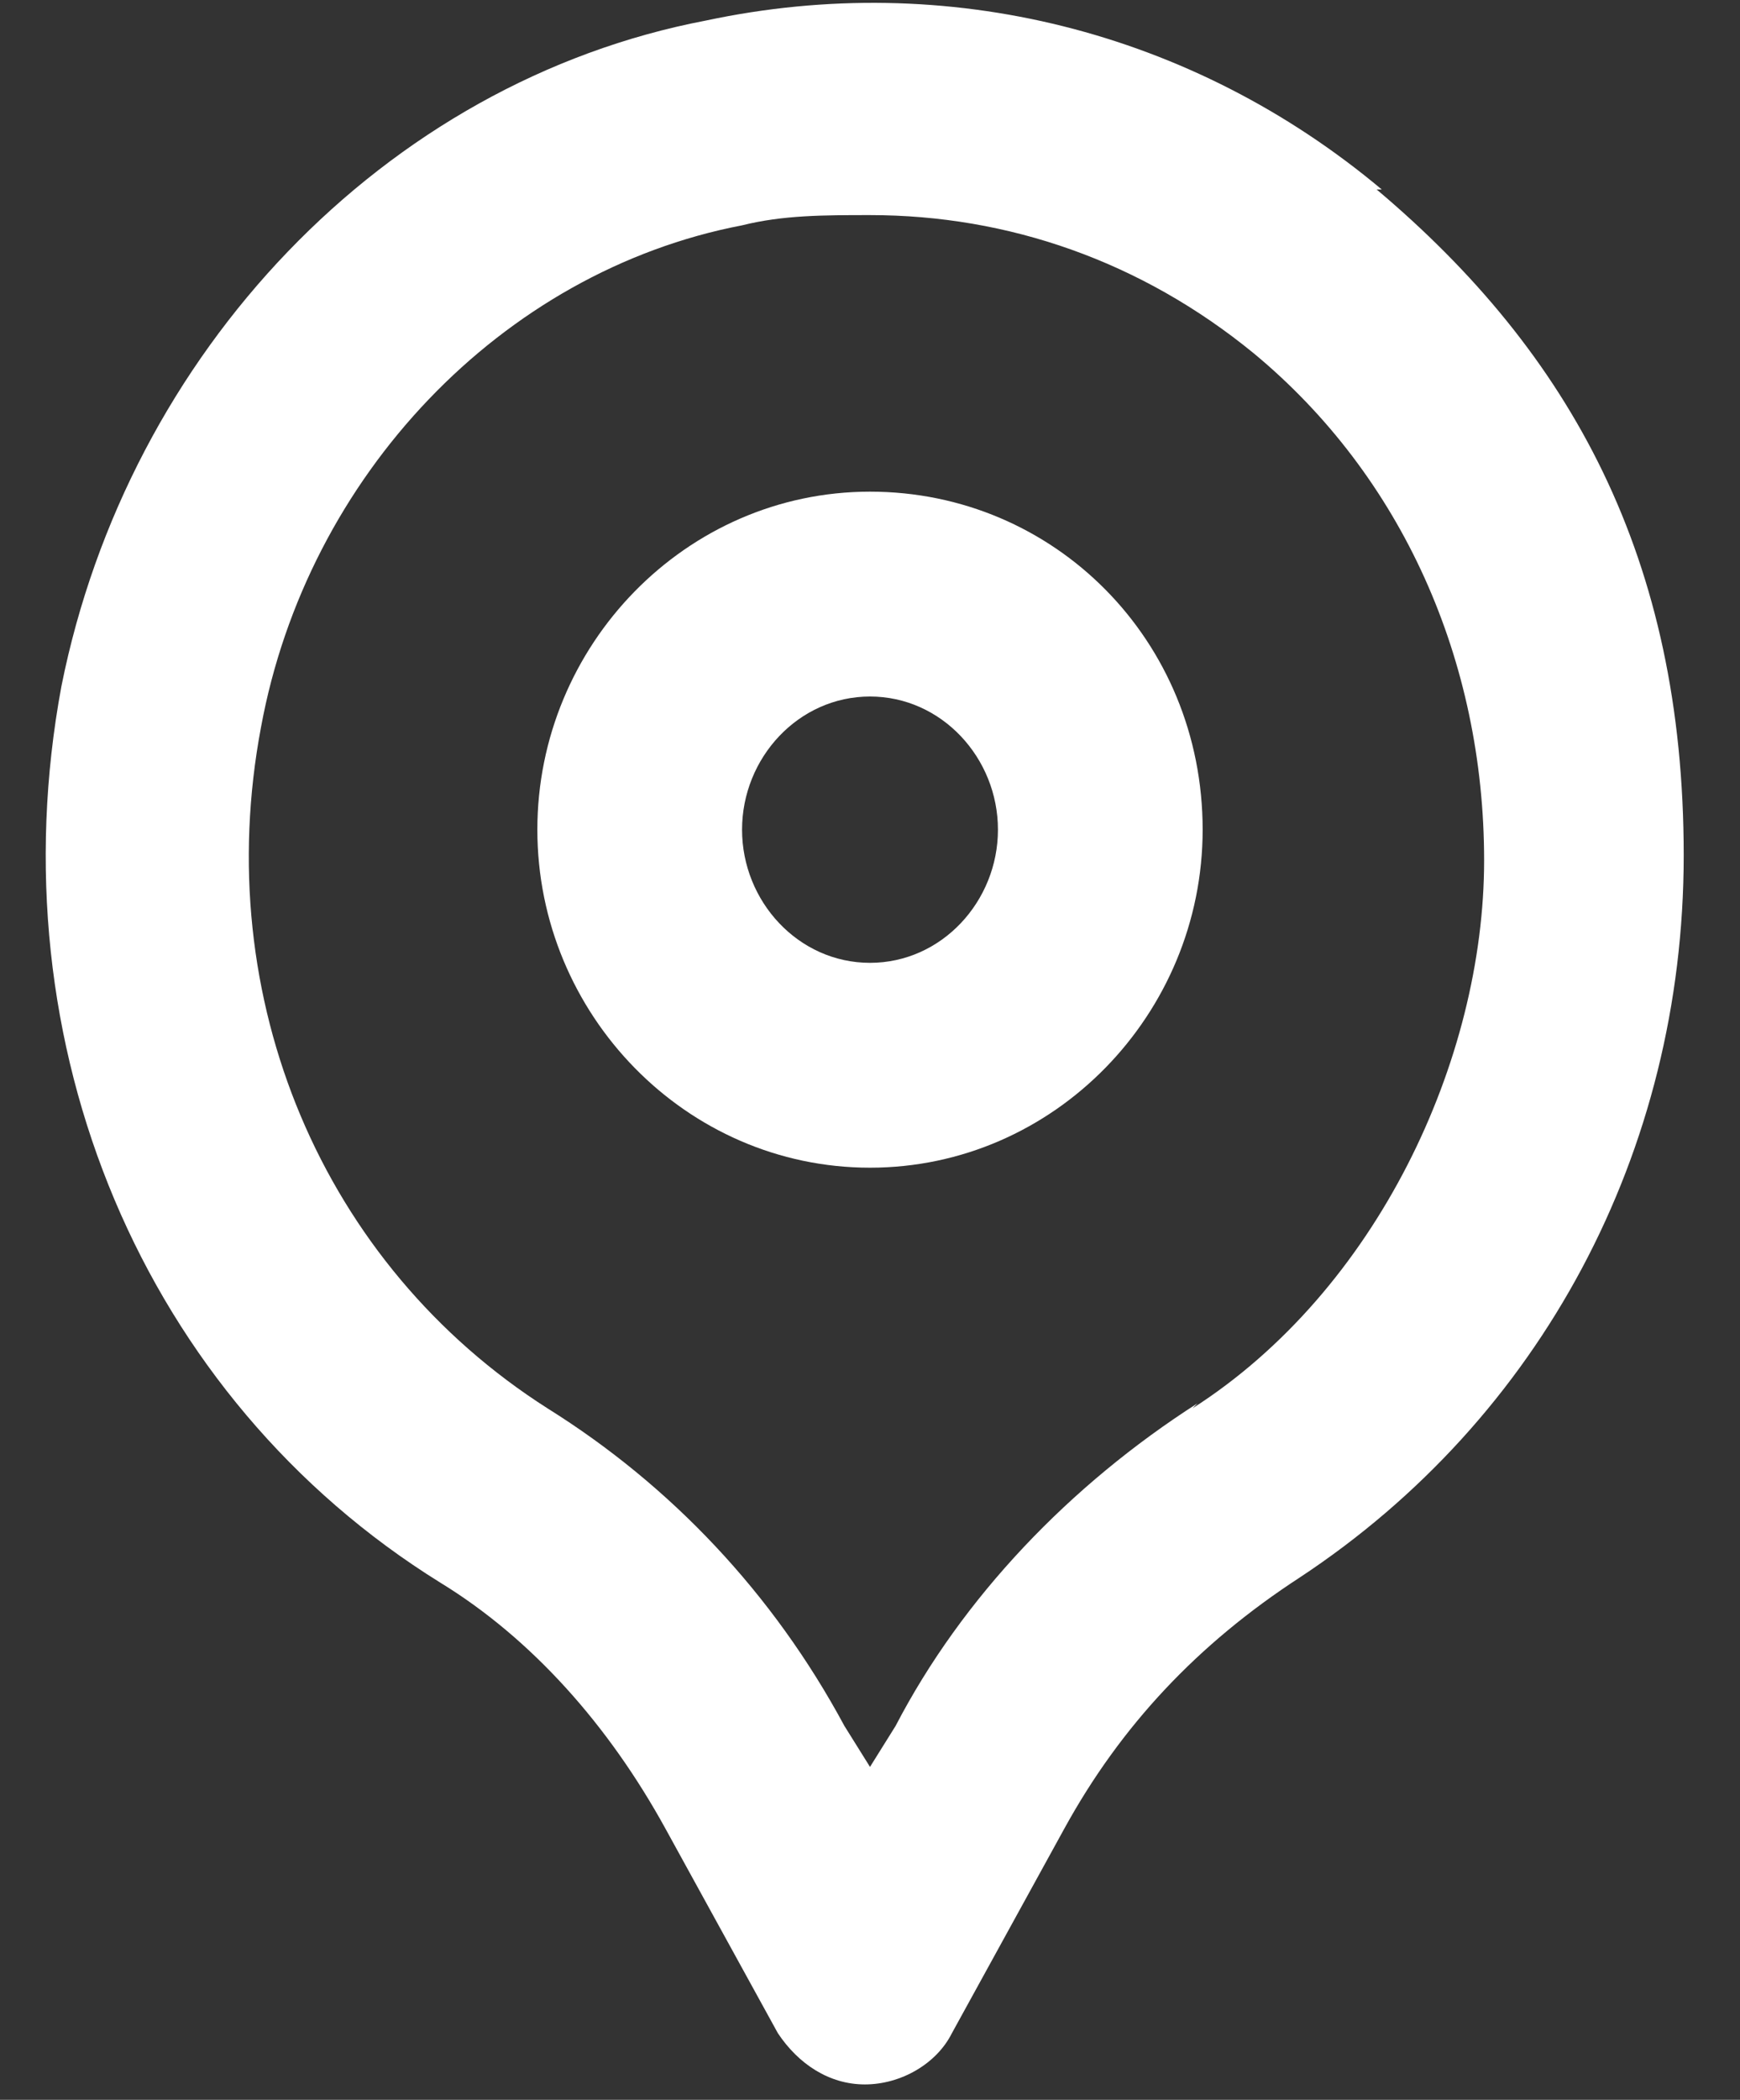
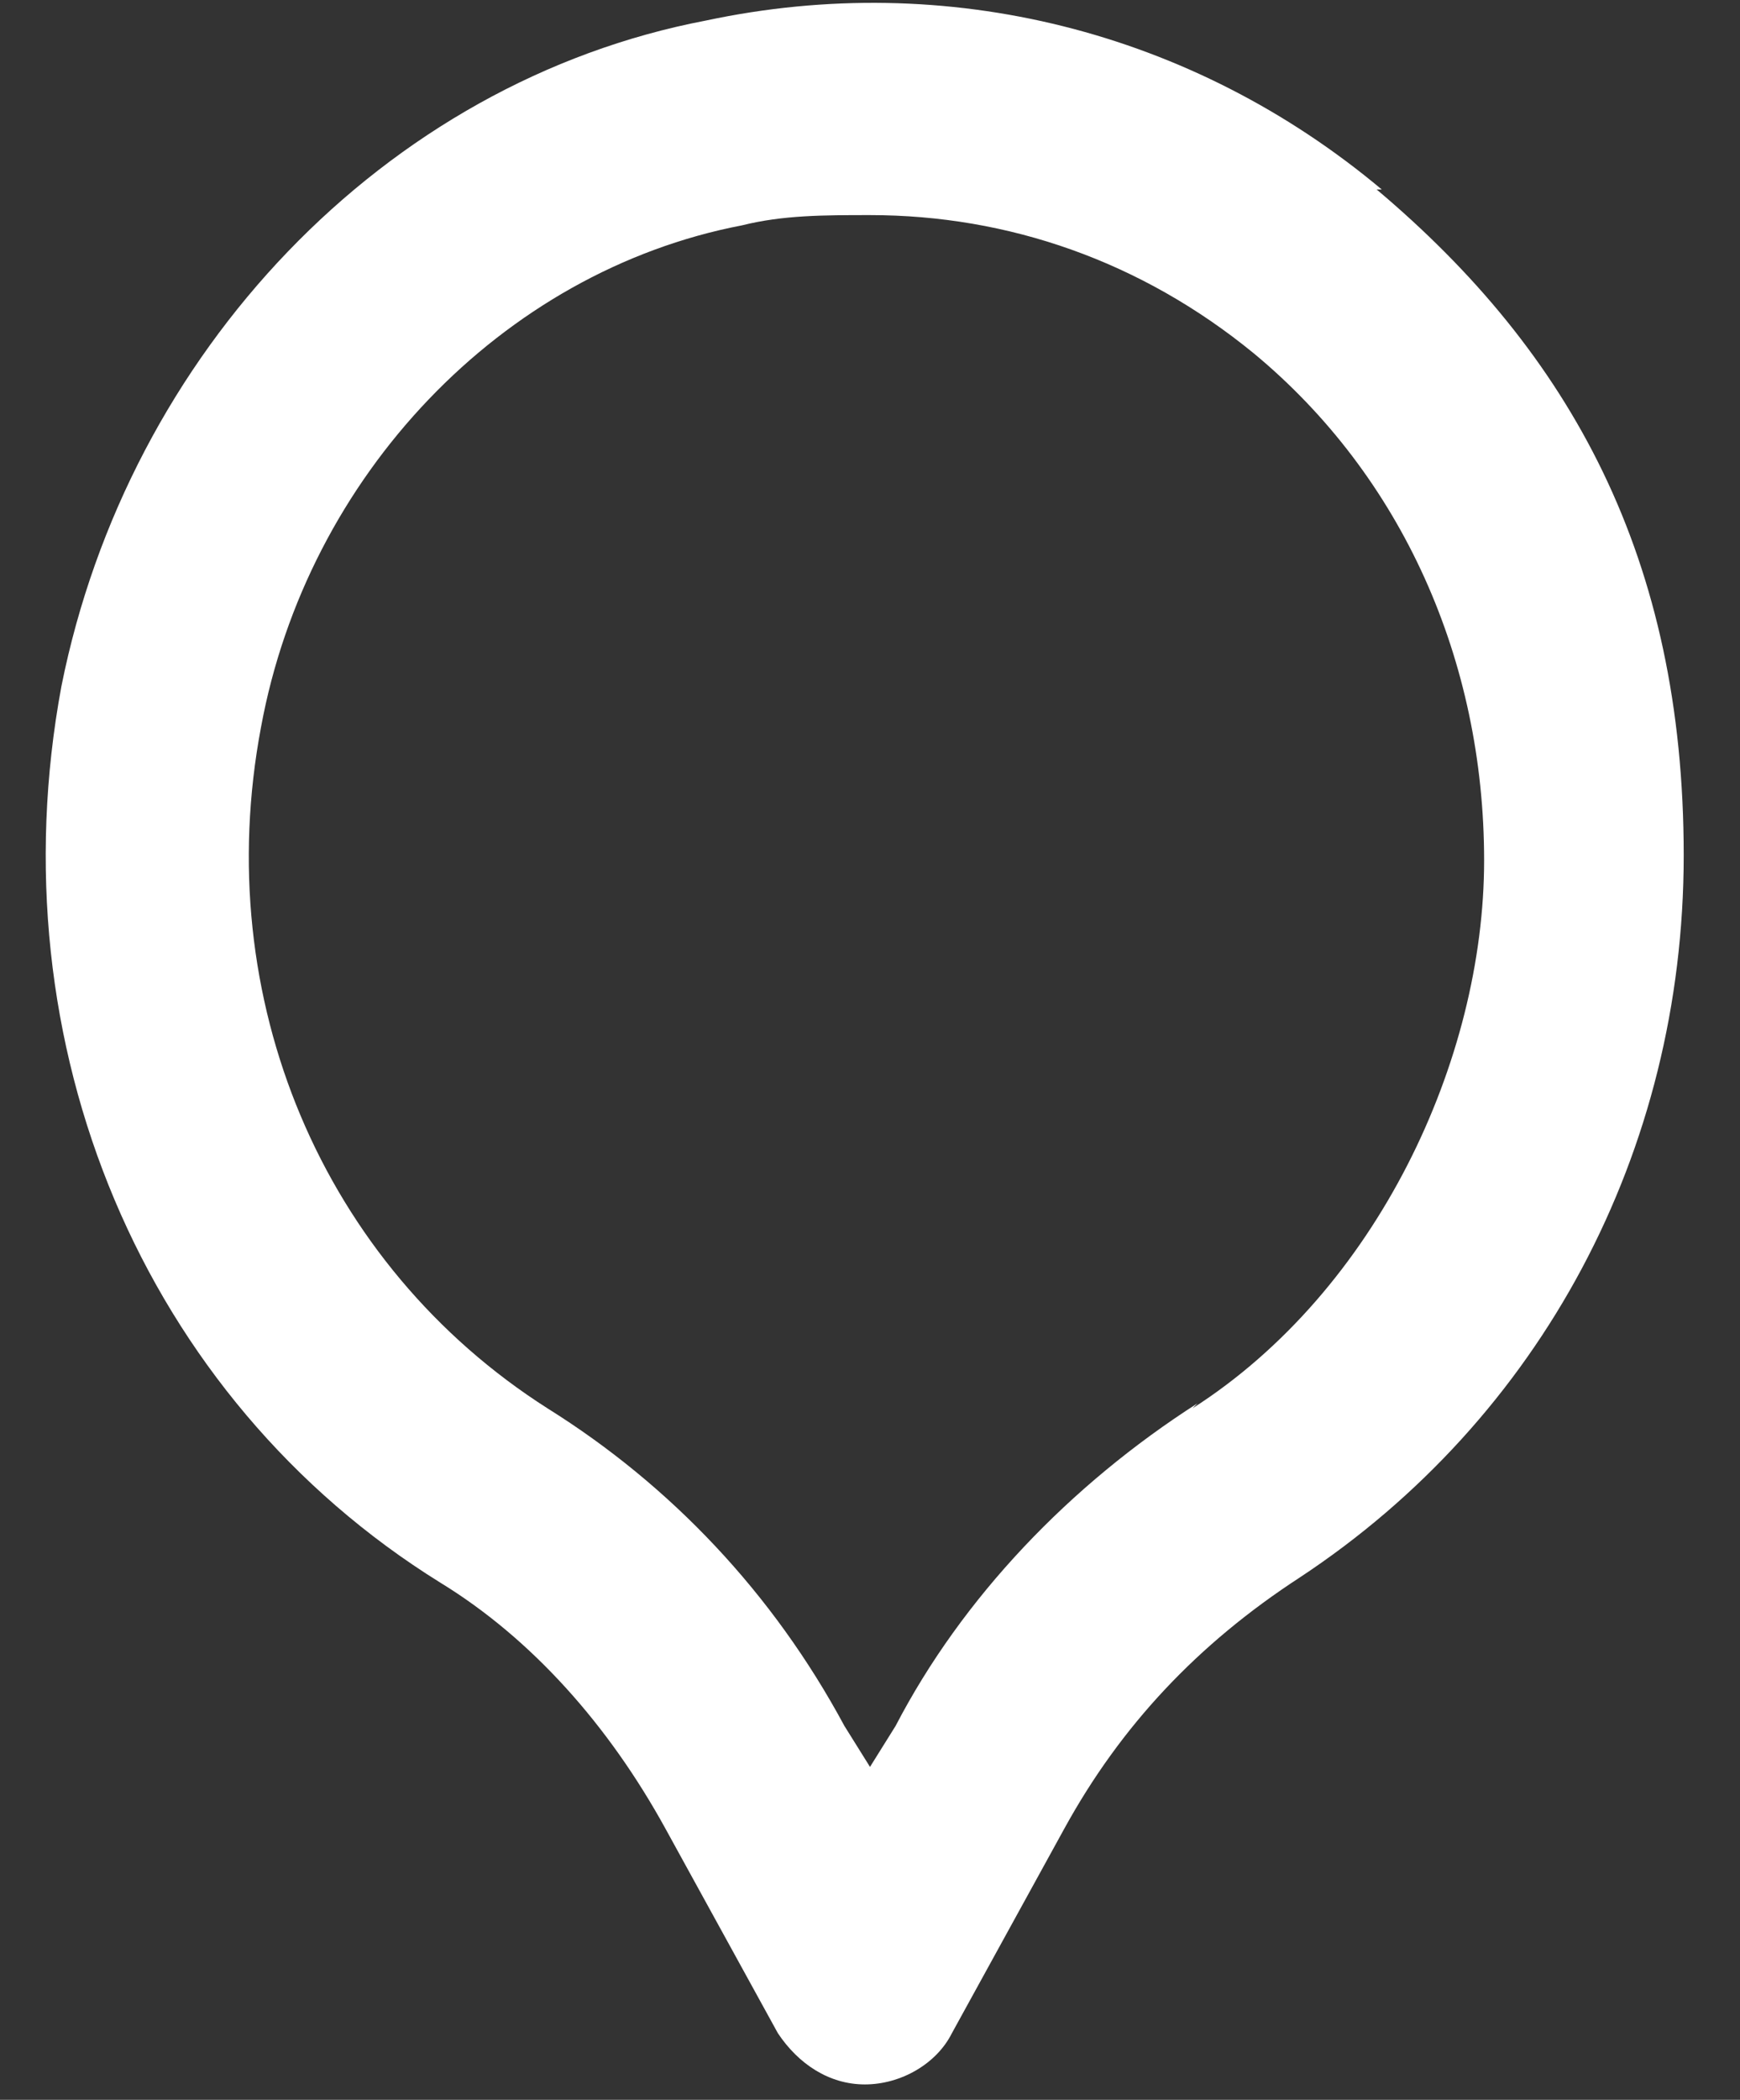
<svg xmlns="http://www.w3.org/2000/svg" version="1.1" viewBox="0 0 34 41">
  <rect x="0" y="0" width="34" height="41" fill="#333333" stroke="none" />
  <defs>
    <style>
      .cls-1 {
        fill: #fff;
      }
    </style>
  </defs>
  <g>
    <g id="Layer_1">
      <path class="cls-1" d="M27,3.7C23.3.6,18.5-.6,13.8.4,7.5,1.6,2.5,6.9,1.2,13.4c-1.3,7,1.6,13.9,7.4,17.5,1.8,1.1,3.3,2.8,4.4,4.8l2.2,4c.4.6,1,1,1.7,1s1.4-.4,1.7-1l2.2-4c1.1-2,2.6-3.6,4.6-4.9,4.7-3.1,7.5-8.3,7.5-14.1s-2.2-9.8-6-13ZM23.4,27.4c-2.5,1.6-4.6,3.8-5.9,6.3l-.5.8-.5-.8c-1.4-2.6-3.4-4.7-5.8-6.2-4.4-2.8-6.6-8-5.6-13.3.9-4.9,4.7-8.9,9.4-9.8.8-.2,1.6-.2,2.5-.2,2.7,0,5.3.9,7.5,2.7,2.9,2.4,4.5,6,4.5,9.9s-2.1,8.4-5.7,10.7Z" />
-       <path class="cls-1" d="M17,9.6c-3.6,0-6.5,3-6.5,6.6s2.9,6.6,6.5,6.6,6.5-3,6.5-6.6c0-3.7-2.9-6.6-6.5-6.6ZM17,18.8c-1.4,0-2.5-1.2-2.5-2.6s1.1-2.6,2.5-2.6,2.5,1.2,2.5,2.6c0,1.4-1.1,2.6-2.5,2.6Z" />
    </g>
  </g>
</svg>